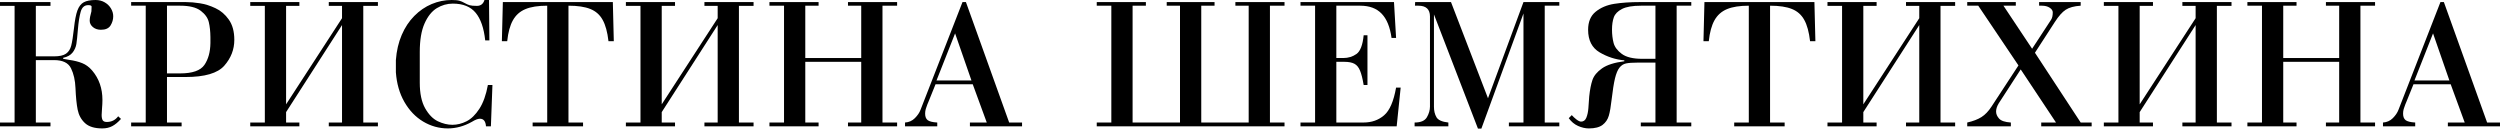
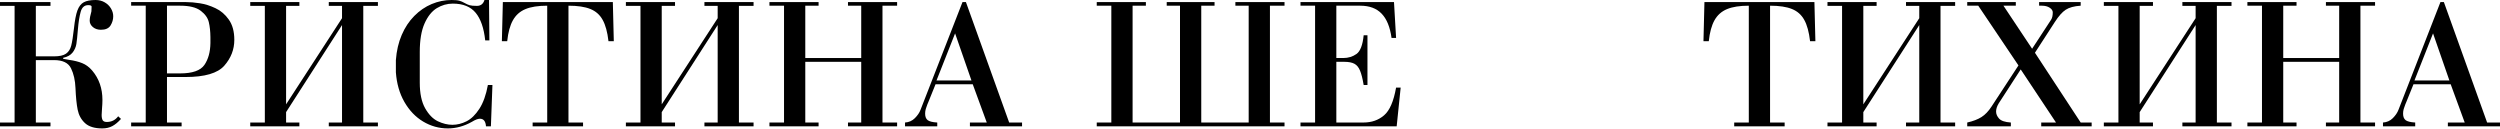
<svg xmlns="http://www.w3.org/2000/svg" viewBox="0 0 247.133 12.712" fill="none">
  <path d="M3.543 5.571H5.342C5.882 5.571 6.277 5.482 6.528 5.305C6.781 5.125 6.952 4.861 7.04 4.514C7.132 4.163 7.222 3.595 7.31 2.811C7.396 2.014 7.51 1.421 7.654 1.03C7.8 0.639 8.009 0.371 8.281 0.224C8.556 0.075 8.945 0 9.448 0C9.781 0 10.08 0.076 10.345 0.229C10.611 0.381 10.818 0.583 10.968 0.833C11.118 1.083 11.192 1.343 11.192 1.611C11.192 1.929 11.104 2.231 10.927 2.518C10.75 2.802 10.432 2.943 9.975 2.943C9.66 2.943 9.396 2.855 9.183 2.678C8.972 2.498 8.867 2.287 8.867 2.046C8.867 1.823 8.923 1.517 9.036 1.126C9.048 1.013 9.055 0.856 9.055 0.655C9.055 0.557 8.943 0.508 8.72 0.508C8.345 0.508 8.096 0.729 7.974 1.172C7.852 1.611 7.762 2.177 7.704 2.87C7.649 3.557 7.597 4.051 7.549 4.353C7.5 4.655 7.376 4.935 7.178 5.191C6.979 5.447 6.668 5.623 6.244 5.717V5.814C6.43 5.853 6.636 5.89 6.862 5.923C7.344 5.991 7.767 6.097 8.13 6.244C8.493 6.39 8.821 6.635 9.114 6.976C9.789 7.773 10.126 8.742 10.126 9.883C10.126 10.13 10.112 10.413 10.085 10.73C10.06 11.044 10.048 11.255 10.048 11.362C10.048 11.597 10.083 11.772 10.153 11.888C10.226 12.001 10.361 12.057 10.556 12.057C11.026 12.057 11.401 11.87 11.682 11.494L11.961 11.755C11.668 12.082 11.38 12.32 11.096 12.469C10.815 12.619 10.486 12.694 10.107 12.694C9.351 12.694 8.783 12.52 8.405 12.172C8.026 11.821 7.784 11.378 7.677 10.844C7.57 10.307 7.498 9.593 7.462 8.702C7.431 7.945 7.285 7.297 7.022 6.757C6.76 6.213 6.2 5.942 5.342 5.942H3.543V12.112H4.99V12.488H0V12.112H1.442V0.581H0V0.206H4.99V0.581H3.543V5.571Z" fill="black" />
  <path d="M14.406 12.112V0.563H12.964V0.206H18.365C18.799 0.206 19.266 0.246 19.766 0.325C20.267 0.401 20.778 0.563 21.3 0.81C21.825 1.054 22.266 1.433 22.623 1.945C22.983 2.455 23.163 3.119 23.163 3.937C23.163 4.892 22.833 5.743 22.174 6.491C21.518 7.239 20.242 7.613 18.347 7.613H16.507V12.112H17.953V12.488H12.964V12.112H14.406ZM16.507 7.256H17.802C19.02 7.256 19.821 6.976 20.206 6.418C20.59 5.856 20.789 5.136 20.801 4.257V3.676C20.795 3.105 20.741 2.609 20.641 2.188C20.54 1.764 20.27 1.387 19.83 1.057C19.394 0.728 18.718 0.563 17.802 0.563H16.507V7.256Z" fill="black" />
  <path d="M28.281 10.313L33.81 1.799V0.581H32.501V0.206H37.358V0.581H35.911V12.112H37.358V12.488H32.501V12.112H33.81V2.477L28.281 11.082V12.112H29.594V12.488H24.738V12.112H26.18V0.581H24.738V0.206H29.594V0.581H28.281V10.313Z" fill="black" />
  <path d="M48.23 8.4H48.679L48.527 12.488H48.042C48.006 11.987 47.806 11.737 47.443 11.737C47.241 11.737 46.979 11.838 46.655 12.039C45.877 12.476 45.082 12.694 44.27 12.694C43.401 12.694 42.587 12.468 41.83 12.016C41.077 11.565 40.459 10.919 39.977 10.08C39.494 9.241 39.214 8.263 39.134 7.146V5.942C39.201 5.02 39.394 4.192 39.711 3.456C40.028 2.718 40.443 2.09 40.956 1.575C41.469 1.056 42.043 0.664 42.677 0.398C43.312 0.133 43.968 0 44.646 0C44.99 0 45.247 0.024 45.415 0.073C45.583 0.122 45.752 0.195 45.923 0.293C46.094 0.391 46.257 0.464 46.413 0.513C46.571 0.558 46.814 0.581 47.14 0.581C47.522 0.581 47.772 0.388 47.891 0H48.34L48.377 3.996H47.965C47.833 2.766 47.516 1.852 47.012 1.254C46.512 0.656 45.761 0.357 44.76 0.357C44.202 0.357 43.675 0.507 43.181 0.806C42.69 1.105 42.285 1.61 41.968 2.321C41.653 3.029 41.496 3.967 41.496 5.136V8.176C41.496 9.235 41.673 10.077 42.027 10.703C42.381 11.328 42.801 11.757 43.286 11.989C43.774 12.221 44.254 12.337 44.724 12.337C45.194 12.337 45.659 12.221 46.12 11.989C46.584 11.754 47.006 11.342 47.388 10.753C47.769 10.164 48.05 9.38 48.23 8.4Z" fill="black" />
  <path d="M54.094 12.112V0.563C53.197 0.563 52.478 0.676 51.938 0.902C51.398 1.128 50.986 1.495 50.702 2.005C50.418 2.512 50.23 3.2 50.139 4.07H49.612L49.708 0.206H60.581L60.676 4.07H60.15C60.046 3.166 59.854 2.464 59.573 1.964C59.296 1.46 58.89 1.102 58.356 0.888C57.822 0.671 57.101 0.563 56.195 0.563V12.112H57.637V12.488H52.652V12.112H54.094Z" fill="black" />
  <path d="M65.414 10.313L70.944 1.799V0.581H69.635V0.206H74.492V0.581H73.045V12.112H74.492V12.488H69.635V12.112H70.944V2.477L65.414 11.082V12.112H66.728V12.488H61.871V12.112H63.313V0.581H61.871V0.206H66.728V0.581H65.414V10.313Z" fill="black" />
  <path d="M79.605 6.111V12.112H80.919V12.488H76.062V12.112H77.504V0.563H76.062V0.206H80.919V0.563H79.605V5.736H85.135V0.563H83.826V0.206H88.682V0.563H87.236V12.112H88.682V12.488H83.826V12.112H85.135V6.111H79.605Z" fill="black" />
  <path d="M97.545 12.112L96.158 8.327H92.482L91.809 9.993C91.778 10.069 91.731 10.184 91.667 10.336C91.606 10.486 91.554 10.635 91.512 10.785C91.472 10.931 91.452 11.081 91.452 11.234C91.452 11.526 91.534 11.74 91.699 11.874C91.867 12.006 92.185 12.085 92.651 12.112V12.488H89.465V12.112C89.85 12.088 90.175 11.943 90.44 11.678C90.709 11.409 90.897 11.13 91.003 10.84L95.146 0.206H95.485L99.76 12.112H101.033V12.488H95.879V12.112H97.545ZM96.03 7.951L94.414 3.3L92.578 7.951H96.03Z" fill="black" />
  <path d="M109.859 0.563H108.417V0.206H113.274V0.563H111.96V12.112H116.647V0.563H115.334V0.206H120.062V0.563H118.748V12.112H123.436V0.563H122.122V0.206H126.979V0.563H125.537V12.112H126.979V12.488H108.417V12.112H109.859V0.563Z" fill="black" />
  <path d="M130 12.112V0.563H128.558V0.206H137.801L138.007 3.749H137.558C137.412 2.675 137.085 1.875 136.578 1.35C136.075 0.826 135.37 0.563 134.463 0.563H132.101V5.736H132.779C133.283 5.736 133.722 5.601 134.097 5.333C134.473 5.061 134.708 4.446 134.802 3.488H135.178V8.4H134.802C134.698 7.777 134.579 7.306 134.445 6.985C134.314 6.662 134.131 6.436 133.896 6.308C133.661 6.177 133.325 6.111 132.889 6.111H132.101V12.112H134.784C135.586 12.112 136.264 11.876 136.816 11.403C137.372 10.93 137.768 10.016 138.007 8.661H138.46L138.066 12.488H128.558V12.112H130Z" fill="black" />
-   <path d="M147.093 9.714L150.6 0.206H154.143V0.563H152.701V12.112H154.143V12.488H149.158V12.112H150.6V1.332L146.439 12.712H146.1L141.751 1.424V10.556C141.751 10.959 141.833 11.302 141.998 11.586C142.163 11.87 142.555 12.045 143.175 12.112V12.488H139.838V12.112C140.448 12.112 140.854 11.937 141.055 11.586C141.257 11.235 141.357 10.886 141.357 10.538V1.63C141.357 0.919 140.976 0.563 140.213 0.563H139.874L139.893 0.206H143.436L147.093 9.714Z" fill="black" />
-   <path d="M163.646 12.112V6.189H161.883C161.374 6.189 160.992 6.216 160.739 6.271C160.486 6.323 160.269 6.462 160.089 6.688C159.912 6.911 159.764 7.266 159.645 7.755C159.529 8.243 159.418 8.946 159.311 9.865C159.238 10.536 159.146 11.061 159.036 11.44C158.926 11.815 158.719 12.119 158.414 12.35C158.109 12.579 157.658 12.694 157.063 12.694C156.715 12.694 156.36 12.613 155.997 12.451C155.633 12.289 155.327 12.033 155.076 11.682L155.374 11.38C155.493 11.517 155.646 11.659 155.832 11.806C156.018 11.949 156.172 12.021 156.294 12.021C156.538 12.021 156.712 11.891 156.816 11.632C156.923 11.369 156.99 11.052 157.018 10.68C157.045 10.307 157.073 9.923 157.1 9.526C157.17 8.861 157.277 8.319 157.42 7.901C157.567 7.48 157.883 7.098 158.368 6.757C158.856 6.415 159.59 6.181 160.57 6.056V5.965C159.706 5.888 158.893 5.626 158.13 5.177C157.37 4.729 156.99 3.984 156.99 2.943C156.99 2.159 157.237 1.566 157.732 1.163C158.229 0.757 158.842 0.496 159.572 0.38C160.301 0.264 161.147 0.206 162.108 0.206H167.189V0.563H165.742V12.112H167.189V12.488H162.199V12.112H163.646ZM163.646 5.814V0.563H162.218C161.384 0.563 160.758 0.671 160.336 0.888C159.918 1.105 159.65 1.379 159.531 1.712C159.412 2.045 159.352 2.449 159.352 2.925C159.352 3.401 159.404 3.841 159.508 4.243C159.615 4.646 159.888 5.009 160.327 5.333C160.77 5.653 161.438 5.814 162.332 5.814H163.646Z" fill="black" />
  <path d="M172.875 12.112V0.563C171.977 0.563 171.259 0.676 170.718 0.902C170.178 1.128 169.766 1.495 169.482 2.005C169.199 2.512 169.011 3.2 168.919 4.07H168.393L168.489 0.206H179.361L179.457 4.07H178.931C178.827 3.166 178.635 2.464 178.354 1.964C178.076 1.46 177.67 1.102 177.136 0.888C176.602 0.671 175.882 0.563 174.976 0.563V12.112H176.418V12.488H171.432V12.112H172.875Z" fill="black" />
  <path d="M184.195 10.313L189.725 1.799V0.581H188.415V0.206H193.272V0.581H191.826V12.112H193.272V12.488H188.415V12.112H189.725V2.477L184.195 11.082V12.112H185.509V12.488H180.652V12.112H182.094V0.581H180.652V0.206H185.509V0.581H184.195V10.313Z" fill="black" />
  <path d="M200.88 4.82L202.757 1.95C202.867 1.782 202.922 1.538 202.922 1.218C202.922 1.05 202.821 0.899 202.62 0.764C202.419 0.63 202.158 0.563 201.837 0.563H201.572V0.206H205.682V0.563C205.035 0.606 204.541 0.74 204.199 0.966C203.857 1.192 203.5 1.595 203.128 2.174L201.16 5.214L205.682 12.112H206.767V12.488H201.782V12.112H203.242L199.754 6.862L197.58 10.217C197.406 10.504 197.319 10.774 197.319 11.028C197.319 11.269 197.418 11.501 197.617 11.723C197.815 11.943 198.203 12.073 198.779 12.112V12.488H194.467V12.112C195.041 11.981 195.508 11.803 195.868 11.577C196.231 11.348 196.564 11.002 196.866 10.538L199.53 6.468L195.557 0.563H194.467V0.206H199.269V0.563H198.047L200.88 4.82Z" fill="black" />
  <path d="M211.514 10.313L217.044 1.799V0.581H215.735V0.206H220.592V0.581H219.145V12.112H220.592V12.488H215.735V12.112H217.044V2.477L211.514 11.082V12.112H212.828V12.488H207.971V12.112H209.413V0.581H207.971V0.206H212.828V0.581H211.514V10.313Z" fill="black" />
  <path d="M225.705 6.111V12.112H227.019V12.488H222.162V12.112H223.604V0.563H222.162V0.206H227.019V0.563H225.705V5.736H231.235V0.563H229.925V0.206H234.782V0.563H233.336V12.112H234.782V12.488H229.925V12.112H231.235V6.111H225.705Z" fill="black" />
  <path d="M243.645 12.112L242.258 8.327H238.582L237.909 9.993C237.878 10.069 237.831 10.184 237.767 10.336C237.706 10.486 237.654 10.635 237.611 10.785C237.572 10.931 237.552 11.081 237.552 11.234C237.552 11.526 237.634 11.74 237.799 11.874C237.967 12.006 238.284 12.085 238.751 12.112V12.488H235.565V12.112C235.95 12.088 236.275 11.943 236.54 11.678C236.809 11.409 236.996 11.13 237.103 10.84L241.246 0.206H241.585L245.86 12.112H247.133V12.488H241.979V12.112H243.645ZM242.129 7.951L240.514 3.3L238.678 7.951H242.129Z" fill="black" />
</svg>